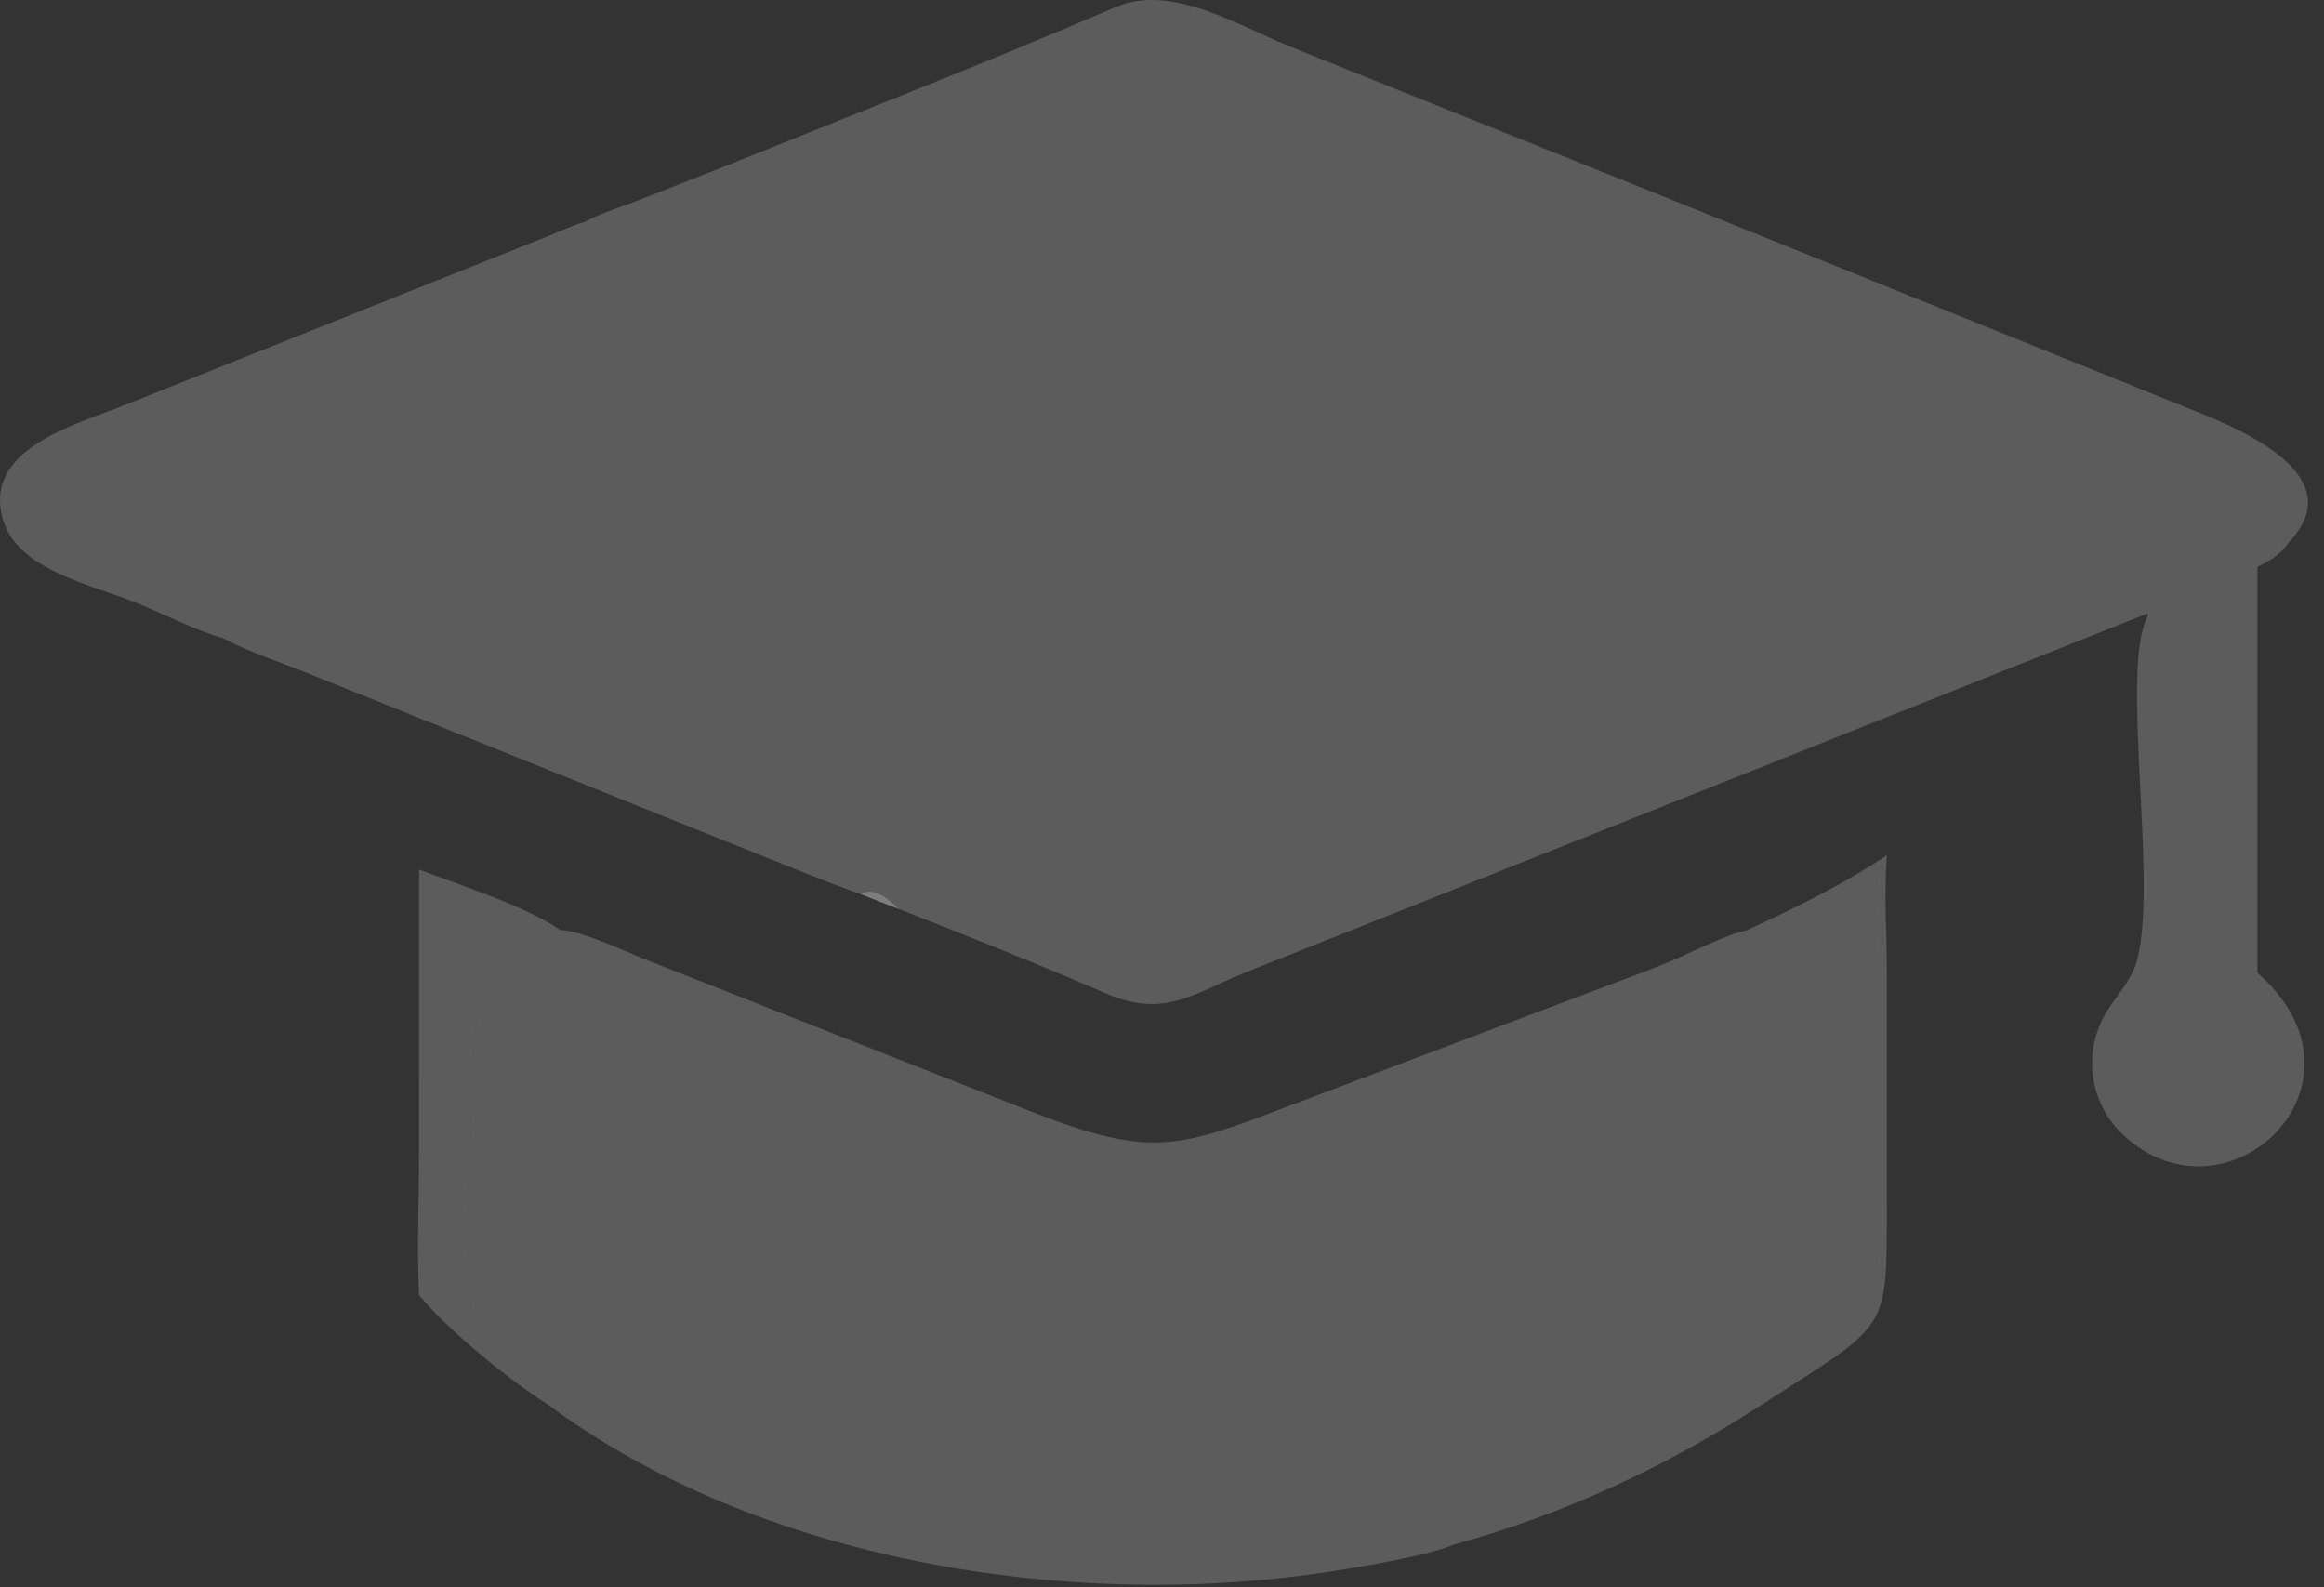
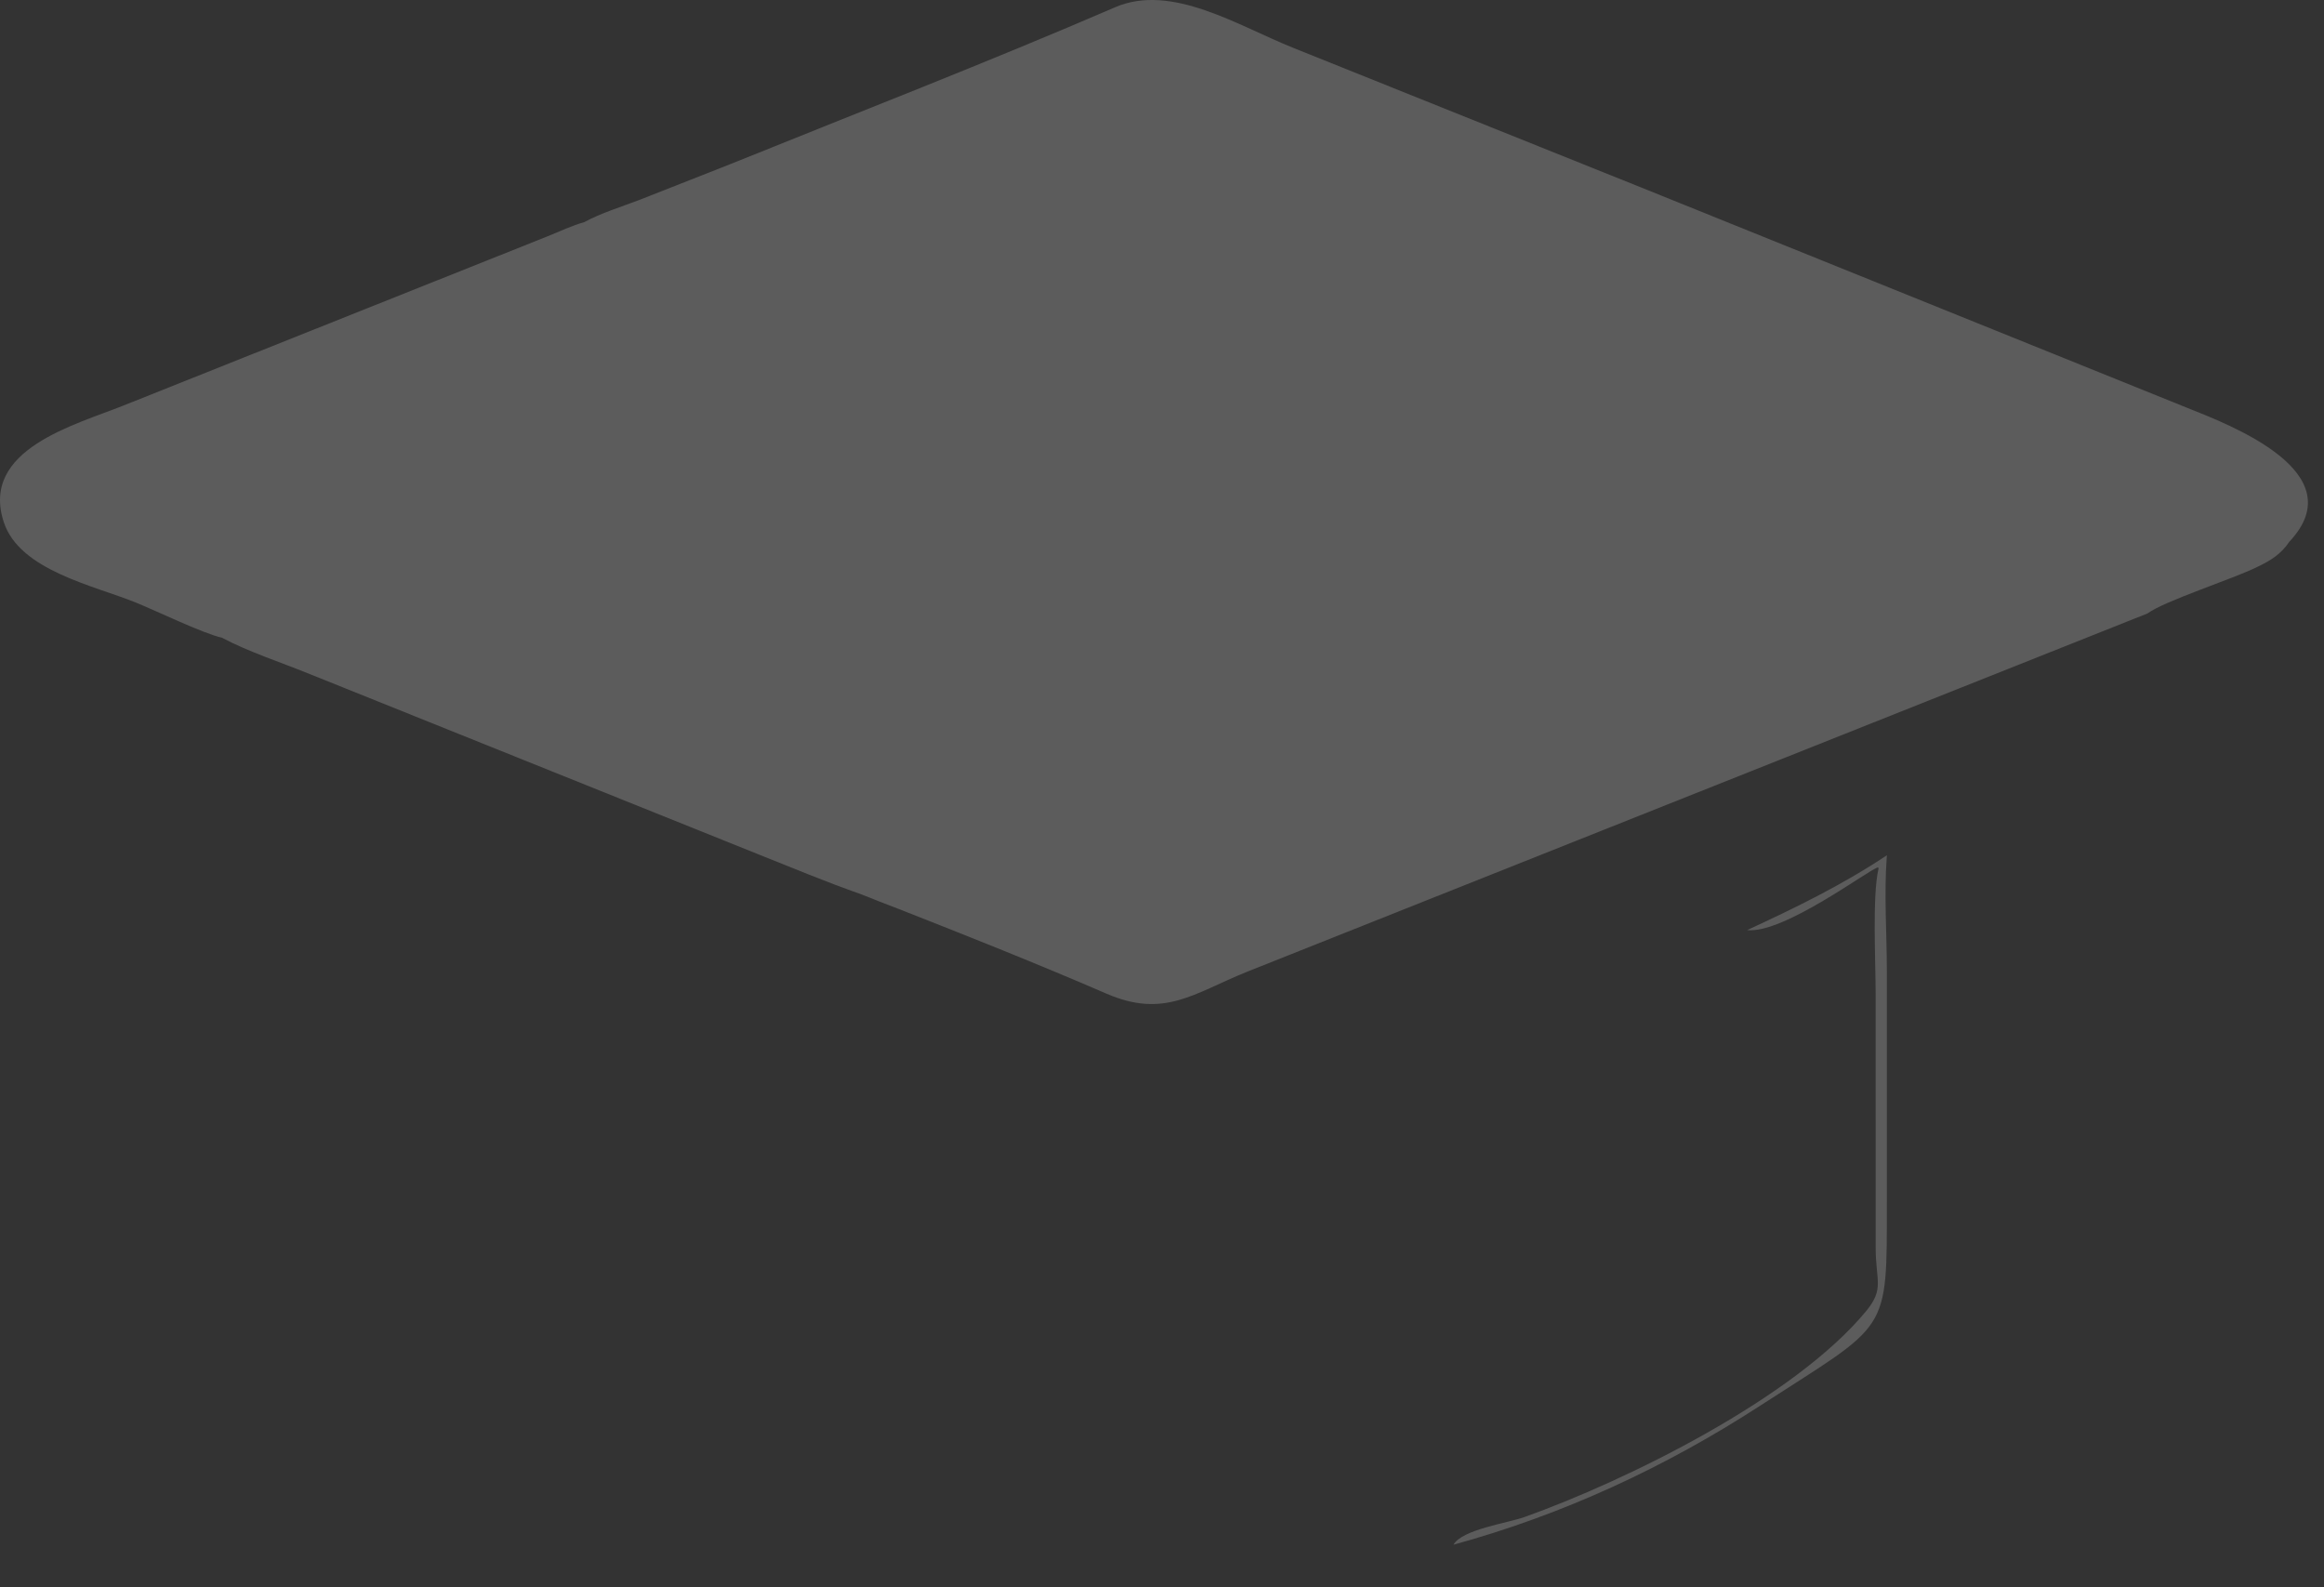
<svg xmlns="http://www.w3.org/2000/svg" width="82" height="56" viewBox="0 0 82 56" fill="none">
  <rect x="0" y="0" width="82" height="56" fill="#333333" stroke="none" />
  <path d="M61.646 32.814C63.365 32.02 64.998 31.224 66.577 30.174L66.572 30.244C66.475 31.552 66.574 32.923 66.576 34.237V42.396C66.574 47.127 66.683 46.627 62.102 49.596C58.745 51.771 55.148 53.438 51.284 54.498C51.583 53.961 53.187 53.736 53.779 53.525C57.392 52.237 63.319 49.322 65.848 46.252C66.496 45.465 66.182 45.183 66.181 44.029L66.18 35.056C66.18 33.956 66.061 31.648 66.273 30.685L66.29 30.609L66.276 30.629L66.26 30.604C66.004 30.631 62.935 32.958 61.646 32.814Z" fill="white" fill-opacity="0.2" />
-   <path d="M14.785 30.678C16.197 31.212 18.599 31.987 19.771 32.814C19.243 32.817 18.902 32.075 18.381 32.496C16.429 34.071 16.714 38.137 16.583 40.491C16.512 41.761 16.279 46.811 17.075 47.696C17.478 48.144 19.294 49.08 19.317 49.542C17.992 48.714 15.794 46.921 14.785 45.693C14.707 44.058 14.784 42.386 14.784 40.746L14.785 30.678Z" fill="white" fill-opacity="0.2" />
-   <path d="M75.774 21.642C76.375 21.198 78.779 20.431 79.651 19.999V34.32C84.11 38.234 78.581 43.449 74.924 40.048C73.774 38.979 73.483 37.268 74.228 35.871C74.578 35.215 75.178 34.66 75.387 33.935C76.155 31.278 74.826 23.768 75.733 21.846C75.774 21.758 75.787 21.735 75.774 21.642Z" fill="white" fill-opacity="0.2" />
-   <path d="M61.646 32.814C62.935 32.958 66.004 30.631 66.26 30.604L66.276 30.629L66.29 30.609L66.273 30.685C66.061 31.648 66.18 33.956 66.18 35.056L66.181 44.029C66.182 45.183 66.496 45.465 65.848 46.252C63.319 49.322 57.392 52.237 53.779 53.525C53.187 53.736 51.583 53.961 51.284 54.498C50.386 54.897 47.687 55.336 46.651 55.489C37.67 56.817 26.767 55.078 19.317 49.542C19.294 49.08 17.478 48.144 17.075 47.696C16.279 46.811 16.512 41.761 16.583 40.491C16.714 38.137 16.429 34.071 18.381 32.496C18.902 32.075 19.243 32.817 19.771 32.814C20.436 32.792 22.25 33.651 22.98 33.933L36.43 39.235C40.622 40.863 41.548 40.523 45.589 38.977L58.448 34.119C59.35 33.776 60.77 33.01 61.646 32.814Z" fill="white" fill-opacity="0.2" />
  <path d="M20.613 7.838C21.209 7.513 21.923 7.298 22.559 7.054L25.765 5.792C30.276 3.968 34.897 2.177 39.346 0.256C41.34 -0.605 43.691 0.915 45.645 1.694L58.125 6.702L77.174 14.389C78.694 14.995 83.086 16.666 80.773 19.117C80.485 19.549 80.108 19.782 79.651 19.999C78.779 20.431 76.375 21.198 75.774 21.642L43.99 34.288C42.111 35.049 41.079 35.939 39.035 35.054C36.609 34.004 34.162 33.032 31.703 32.066C31.261 31.898 30.82 31.726 30.382 31.549C29.141 31.115 27.918 30.602 26.697 30.116L10.885 23.763C9.881 23.356 8.783 23.003 7.829 22.498C7.172 22.352 5.538 21.562 4.807 21.264C3.34 20.663 0.695 20.134 0.134 18.423C-0.71 15.852 2.65 14.993 4.367 14.303L19.33 8.333C19.749 8.165 20.178 7.959 20.613 7.838Z" fill="white" fill-opacity="0.2" />
-   <path d="M30.382 31.549C30.791 31.248 31.442 31.772 31.703 32.066C31.261 31.898 30.82 31.726 30.382 31.549Z" fill="white" fill-opacity="0.2" />
</svg>